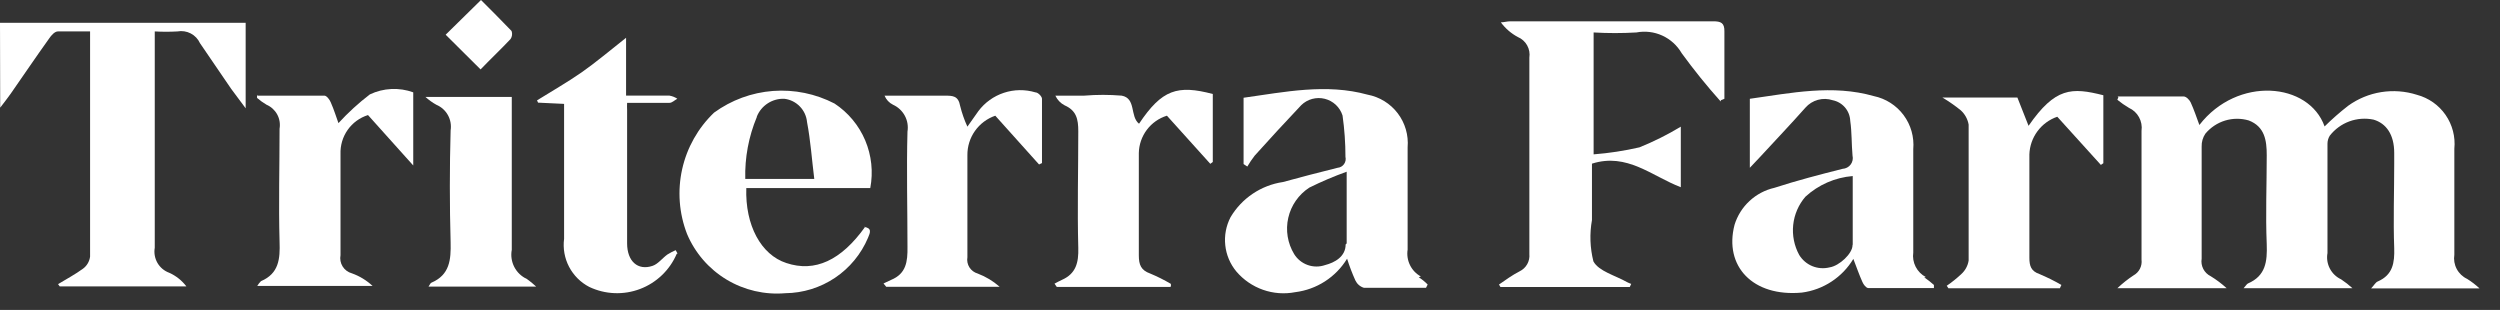
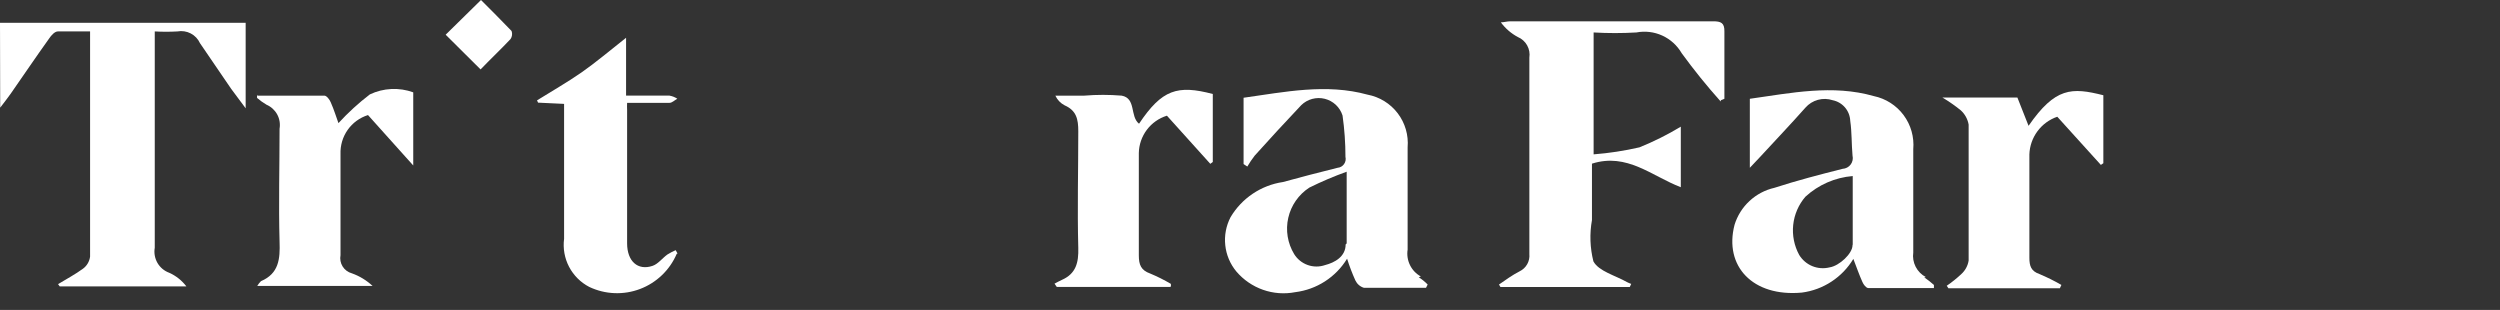
<svg xmlns="http://www.w3.org/2000/svg" width="121" height="15" viewBox="0 0 121 15" fill="none">
  <rect x="0" y="0" width="121" height="15" fill="#333333" stroke="none" />
  <path d="M32.752 12.288C32.586 12.676 32.343 13.026 32.038 13.318C31.733 13.61 31.372 13.838 30.977 13.987C30.582 14.137 30.162 14.205 29.74 14.188C29.318 14.171 28.904 14.069 28.522 13.888C28.104 13.672 27.763 13.332 27.544 12.915C27.326 12.499 27.241 12.025 27.302 11.558C27.302 9.558 27.302 7.638 27.302 5.688V5.028L26.042 4.968C26.024 4.932 26.007 4.895 25.992 4.858C26.712 4.408 27.452 3.988 28.142 3.508C28.832 3.028 29.502 2.458 30.302 1.828V4.628C31.052 4.628 31.722 4.628 32.402 4.628C32.538 4.651 32.667 4.703 32.782 4.778C32.652 4.848 32.532 4.978 32.402 4.978C31.722 4.978 31.052 4.978 30.352 4.978C30.346 5.091 30.346 5.205 30.352 5.318C30.352 7.468 30.352 9.618 30.352 11.778C30.352 12.648 30.872 13.108 31.582 12.868C31.852 12.778 32.052 12.498 32.302 12.318C32.43 12.238 32.564 12.168 32.702 12.108L32.792 12.268" fill="white" />
  <path d="M12.461 4.629C13.541 4.629 14.621 4.629 15.701 4.629C15.811 4.629 15.961 4.829 16.011 4.959C16.171 5.319 16.281 5.689 16.381 5.959C16.846 5.452 17.355 4.986 17.901 4.569C18.227 4.413 18.581 4.325 18.941 4.308C19.302 4.291 19.662 4.345 20.001 4.469V8.009L17.811 5.569C17.413 5.694 17.066 5.947 16.826 6.288C16.586 6.63 16.465 7.041 16.481 7.459C16.481 9.089 16.481 10.719 16.481 12.349C16.445 12.538 16.481 12.734 16.583 12.897C16.685 13.06 16.845 13.179 17.031 13.229C17.403 13.362 17.743 13.569 18.031 13.838H12.451C12.501 13.754 12.562 13.677 12.631 13.608C13.501 13.239 13.561 12.529 13.531 11.699C13.481 9.879 13.531 8.049 13.531 6.229C13.571 5.993 13.531 5.75 13.417 5.54C13.302 5.33 13.121 5.164 12.901 5.069C12.738 4.973 12.584 4.863 12.441 4.739V4.589" fill="white" />
-   <path d="M50.272 7.94L48.172 5.6C47.775 5.736 47.431 5.994 47.188 6.337C46.946 6.679 46.818 7.09 46.822 7.51C46.822 9.16 46.822 10.81 46.822 12.45C46.793 12.62 46.828 12.795 46.92 12.941C47.013 13.086 47.156 13.193 47.322 13.24C47.711 13.388 48.07 13.604 48.382 13.88H42.892L42.762 13.72L43.122 13.55C43.862 13.25 43.932 12.66 43.922 11.95C43.922 10.09 43.872 8.23 43.922 6.37C43.965 6.106 43.92 5.836 43.793 5.601C43.666 5.366 43.465 5.179 43.222 5.069C43.036 4.978 42.89 4.821 42.812 4.63H43.672C44.352 4.63 45.042 4.63 45.722 4.63C46.112 4.63 46.382 4.63 46.472 5.13C46.557 5.473 46.674 5.808 46.822 6.13L47.352 5.38C47.663 4.964 48.095 4.654 48.589 4.491C49.082 4.328 49.614 4.321 50.112 4.47C50.242 4.47 50.432 4.67 50.432 4.78C50.432 5.78 50.432 6.85 50.432 7.89L50.292 7.96" fill="white" />
  <path d="M56.629 13.889H51.149L51.039 13.729C51.159 13.669 51.269 13.599 51.389 13.549C52.079 13.249 52.209 12.709 52.189 11.999C52.139 10.119 52.189 8.239 52.189 6.349C52.189 5.769 52.099 5.349 51.529 5.099C51.331 4.997 51.172 4.831 51.079 4.629H52.479C53.081 4.579 53.687 4.579 54.289 4.629C54.999 4.759 54.679 5.629 55.129 5.989C56.239 4.329 56.989 4.099 58.699 4.549V7.839L58.579 7.929L56.479 5.599C56.091 5.719 55.75 5.959 55.506 6.284C55.262 6.609 55.126 7.003 55.119 7.409C55.119 9.059 55.119 10.709 55.119 12.359C55.119 12.809 55.219 13.079 55.669 13.239C56.014 13.382 56.348 13.55 56.669 13.739C56.675 13.782 56.675 13.826 56.669 13.869" fill="white" />
-   <path d="M20.74 13.872C20.81 13.772 20.83 13.702 20.88 13.682C21.77 13.302 21.83 12.571 21.81 11.731C21.76 9.921 21.76 8.122 21.81 6.312C21.85 6.057 21.804 5.797 21.679 5.572C21.554 5.347 21.357 5.171 21.12 5.071C20.93 4.965 20.752 4.838 20.59 4.691H24.77V5.341C24.77 7.591 24.77 9.841 24.77 12.091C24.717 12.374 24.76 12.667 24.892 12.922C25.024 13.178 25.238 13.382 25.5 13.502C25.659 13.614 25.809 13.737 25.95 13.872H20.74Z" fill="white" />
  <path d="M21.57 1.68L23.28 0C23.75 0.47 24.28 1 24.76 1.5C24.784 1.564 24.791 1.633 24.782 1.701C24.774 1.769 24.749 1.834 24.71 1.89C24.24 2.39 23.71 2.89 23.26 3.36L21.57 1.68Z" fill="white" />
  <path d="M65.129 11.831C65.129 12.421 64.599 12.711 64.129 12.831C63.858 12.924 63.562 12.923 63.292 12.826C63.021 12.73 62.791 12.545 62.639 12.301C62.319 11.775 62.215 11.144 62.352 10.543C62.488 9.942 62.853 9.418 63.37 9.081C63.957 8.79 64.562 8.533 65.179 8.311C65.179 9.581 65.179 10.681 65.179 11.781M68.769 13.381C68.542 13.257 68.358 13.065 68.244 12.832C68.129 12.6 68.089 12.337 68.129 12.081C68.129 10.431 68.129 8.781 68.129 7.131C68.179 6.541 68.008 5.954 67.65 5.483C67.292 5.012 66.771 4.691 66.189 4.581C64.189 4.031 62.189 4.451 60.189 4.731V7.941L60.37 8.061C60.478 7.877 60.598 7.7 60.729 7.531C61.469 6.711 62.219 5.891 62.979 5.091C63.127 4.946 63.309 4.842 63.509 4.788C63.709 4.734 63.919 4.732 64.119 4.782C64.32 4.832 64.504 4.933 64.655 5.074C64.805 5.216 64.917 5.394 64.979 5.591C65.073 6.253 65.12 6.922 65.12 7.591C65.134 7.651 65.136 7.714 65.124 7.775C65.112 7.835 65.087 7.893 65.051 7.944C65.015 7.994 64.969 8.036 64.915 8.067C64.861 8.097 64.801 8.116 64.739 8.121C63.849 8.341 62.969 8.571 62.09 8.811C61.568 8.889 61.07 9.082 60.633 9.376C60.195 9.67 59.828 10.058 59.559 10.511C59.342 10.929 59.253 11.4 59.303 11.868C59.352 12.336 59.539 12.779 59.84 13.141C60.184 13.545 60.629 13.85 61.129 14.026C61.63 14.202 62.168 14.242 62.689 14.141C63.203 14.077 63.695 13.898 64.129 13.618C64.564 13.337 64.93 12.963 65.199 12.521C65.312 12.879 65.445 13.229 65.599 13.571C65.64 13.657 65.698 13.735 65.77 13.796C65.843 13.859 65.928 13.905 66.019 13.931C67.019 13.931 68.019 13.931 69.019 13.931L69.099 13.771C68.97 13.638 68.826 13.52 68.669 13.421" fill="white" />
-   <path d="M36.631 5.641C36.737 5.378 36.922 5.155 37.16 5.001C37.398 4.847 37.678 4.77 37.961 4.781C38.246 4.814 38.511 4.945 38.711 5.151C38.912 5.356 39.035 5.625 39.061 5.911C39.231 6.801 39.291 7.701 39.411 8.661H36.071C36.044 7.633 36.235 6.61 36.631 5.661M41.871 10.981C40.711 12.607 39.441 13.191 38.061 12.731C36.831 12.331 36.061 10.901 36.121 9.101H42.121C42.269 8.324 42.183 7.522 41.876 6.794C41.568 6.066 41.051 5.445 40.391 5.011C39.474 4.536 38.443 4.325 37.413 4.402C36.383 4.48 35.396 4.843 34.561 5.451C33.787 6.191 33.25 7.143 33.017 8.187C32.784 9.232 32.865 10.322 33.251 11.32C33.638 12.241 34.308 13.015 35.163 13.53C36.019 14.046 37.016 14.277 38.011 14.191C38.866 14.182 39.7 13.924 40.411 13.448C41.121 12.972 41.678 12.299 42.011 11.511C42.121 11.251 42.211 11.041 41.821 10.981" fill="white" />
  <path d="M0 1.102H11.89V5.242L11.19 4.302C10.68 3.562 10.19 2.841 9.68 2.091C9.588 1.888 9.43 1.722 9.233 1.619C9.036 1.516 8.809 1.481 8.59 1.521C8.224 1.542 7.856 1.542 7.49 1.521V2.211C7.49 5.471 7.49 8.732 7.49 11.992C7.446 12.243 7.493 12.502 7.62 12.724C7.748 12.945 7.95 13.114 8.19 13.202C8.518 13.348 8.803 13.575 9.02 13.861H2.89L2.81 13.752C3.22 13.502 3.64 13.281 4.02 13.002C4.113 12.933 4.191 12.846 4.249 12.746C4.307 12.646 4.345 12.536 4.36 12.421C4.36 8.911 4.36 5.421 4.36 1.881C4.36 1.791 4.36 1.691 4.36 1.521C3.83 1.521 3.31 1.521 2.8 1.521C2.65 1.521 2.48 1.711 2.38 1.861C1.75 2.741 1.14 3.642 0.52 4.532C0.39 4.722 0.25 4.891 0.01 5.211L0 1.102Z" fill="white" />
-   <path d="M102.49 4.669C103.56 4.669 104.62 4.669 105.69 4.669C105.81 4.669 105.97 4.829 106.03 4.959C106.19 5.309 106.31 5.67 106.45 6.05C108.29 3.67 111.75 3.98 112.51 6.12C112.87 5.764 113.251 5.43 113.65 5.12C114.125 4.777 114.674 4.55 115.252 4.458C115.831 4.366 116.423 4.411 116.98 4.589C117.543 4.739 118.034 5.083 118.366 5.562C118.697 6.04 118.848 6.621 118.79 7.2C118.79 8.91 118.79 10.62 118.79 12.33C118.753 12.566 118.793 12.807 118.905 13.018C119.017 13.229 119.194 13.398 119.41 13.499C119.625 13.633 119.825 13.787 120.01 13.96H114.76C114.92 13.79 114.98 13.66 115.09 13.62C115.82 13.3 115.9 12.71 115.88 12.01C115.83 10.65 115.88 9.29 115.88 7.93C115.88 7.75 115.88 7.579 115.88 7.399C115.88 6.509 115.49 5.97 114.88 5.79C114.49 5.708 114.083 5.738 113.709 5.875C113.334 6.013 113.005 6.254 112.76 6.569C112.69 6.683 112.651 6.815 112.65 6.95C112.65 8.71 112.65 10.479 112.65 12.249C112.604 12.504 112.644 12.767 112.764 12.997C112.883 13.227 113.075 13.411 113.31 13.52C113.505 13.649 113.688 13.793 113.86 13.95H108.59C108.7 13.83 108.74 13.75 108.8 13.72C109.66 13.35 109.74 12.659 109.71 11.819C109.65 10.389 109.71 8.95 109.71 7.51C109.71 6.81 109.62 6.13 108.84 5.83C108.466 5.72 108.068 5.722 107.695 5.835C107.322 5.949 106.99 6.17 106.74 6.47C106.615 6.655 106.552 6.876 106.56 7.1C106.56 8.91 106.56 10.71 106.56 12.52C106.532 12.69 106.56 12.864 106.639 13.018C106.719 13.171 106.845 13.294 107 13.37C107.275 13.538 107.533 13.732 107.77 13.95H102.48C102.722 13.72 102.983 13.513 103.26 13.33C103.394 13.257 103.503 13.145 103.572 13.01C103.642 12.874 103.669 12.72 103.65 12.569C103.65 10.489 103.65 8.41 103.65 6.33C103.682 6.104 103.639 5.873 103.529 5.673C103.42 5.473 103.248 5.314 103.04 5.22C102.844 5.105 102.657 4.974 102.48 4.83L102.53 4.7" fill="white" />
  <path d="M83.281 4.911C82.612 4.163 81.981 3.382 81.391 2.571C81.174 2.198 80.847 1.901 80.455 1.722C80.063 1.543 79.624 1.49 79.201 1.571C78.511 1.611 77.82 1.611 77.131 1.571V7.471C77.878 7.413 78.62 7.299 79.351 7.131C80.043 6.851 80.712 6.517 81.351 6.131V9.061C79.941 8.521 78.751 7.381 77.051 7.921V10.651C76.932 11.315 76.956 11.997 77.121 12.651C77.381 13.131 78.181 13.331 78.741 13.651C78.809 13.685 78.879 13.716 78.951 13.741L78.881 13.891H72.621L72.551 13.771C72.871 13.551 73.181 13.321 73.551 13.131C73.706 13.056 73.834 12.935 73.918 12.785C74.002 12.635 74.038 12.462 74.021 12.291C74.021 9.121 74.021 5.961 74.021 2.791C74.052 2.586 74.015 2.376 73.913 2.194C73.812 2.013 73.652 1.871 73.461 1.791C73.138 1.618 72.858 1.376 72.641 1.081C72.791 1.081 72.941 1.031 73.101 1.031C76.371 1.031 79.641 1.031 82.911 1.031C83.291 1.031 83.471 1.101 83.461 1.531C83.461 2.611 83.461 3.701 83.461 4.781L83.291 4.851" fill="white" />
  <path d="M99.702 13.951H94.302L94.222 13.831C94.473 13.66 94.711 13.469 94.932 13.261C95.119 13.09 95.243 12.861 95.282 12.61C95.282 10.42 95.282 8.221 95.282 6.031C95.236 5.765 95.102 5.521 94.902 5.34C94.621 5.112 94.324 4.905 94.012 4.721H97.642C97.812 5.141 97.992 5.6 98.182 6.09C99.472 4.23 100.262 4.22 101.802 4.61V7.9L101.682 7.981L99.572 5.65C99.189 5.782 98.855 6.026 98.614 6.351C98.373 6.676 98.236 7.066 98.222 7.471C98.222 9.141 98.222 10.811 98.222 12.471C98.222 12.871 98.302 13.121 98.702 13.261C99.069 13.415 99.426 13.592 99.772 13.791L99.702 13.941" fill="white" />
  <path d="M89.662 11.871C89.662 12.271 89.022 12.87 88.552 12.941C88.275 13.01 87.983 12.99 87.718 12.882C87.454 12.774 87.231 12.584 87.082 12.34C86.839 11.896 86.738 11.388 86.791 10.884C86.845 10.38 87.051 9.904 87.382 9.521C88.013 8.942 88.819 8.59 89.672 8.521C89.672 9.621 89.672 10.731 89.672 11.831M93.212 13.411C93 13.3 92.827 13.125 92.718 12.912C92.609 12.699 92.568 12.458 92.602 12.221C92.602 10.551 92.602 8.881 92.602 7.221C92.653 6.633 92.487 6.046 92.135 5.572C91.783 5.099 91.27 4.771 90.692 4.651C88.692 4.08 86.692 4.501 84.692 4.781V8.121L85.212 7.57C85.932 6.79 86.672 6.011 87.382 5.211C87.542 5.028 87.753 4.896 87.988 4.832C88.222 4.768 88.471 4.775 88.702 4.851C88.935 4.898 89.146 5.022 89.3 5.203C89.454 5.385 89.543 5.613 89.552 5.851C89.632 6.401 89.612 6.971 89.662 7.531C89.68 7.605 89.681 7.682 89.665 7.757C89.65 7.832 89.618 7.902 89.572 7.963C89.526 8.025 89.468 8.075 89.4 8.11C89.333 8.146 89.258 8.167 89.182 8.171C88.072 8.451 86.962 8.74 85.882 9.09C85.431 9.193 85.016 9.412 84.677 9.727C84.338 10.041 84.088 10.439 83.952 10.88C83.432 12.88 84.832 14.381 87.212 14.161C87.723 14.094 88.212 13.913 88.643 13.63C89.075 13.348 89.436 12.973 89.702 12.531C89.872 12.971 89.992 13.32 90.142 13.65C90.192 13.771 90.322 13.941 90.422 13.941C91.482 13.941 92.542 13.941 93.602 13.941V13.791C93.452 13.659 93.295 13.535 93.132 13.421" fill="white" />
</svg>